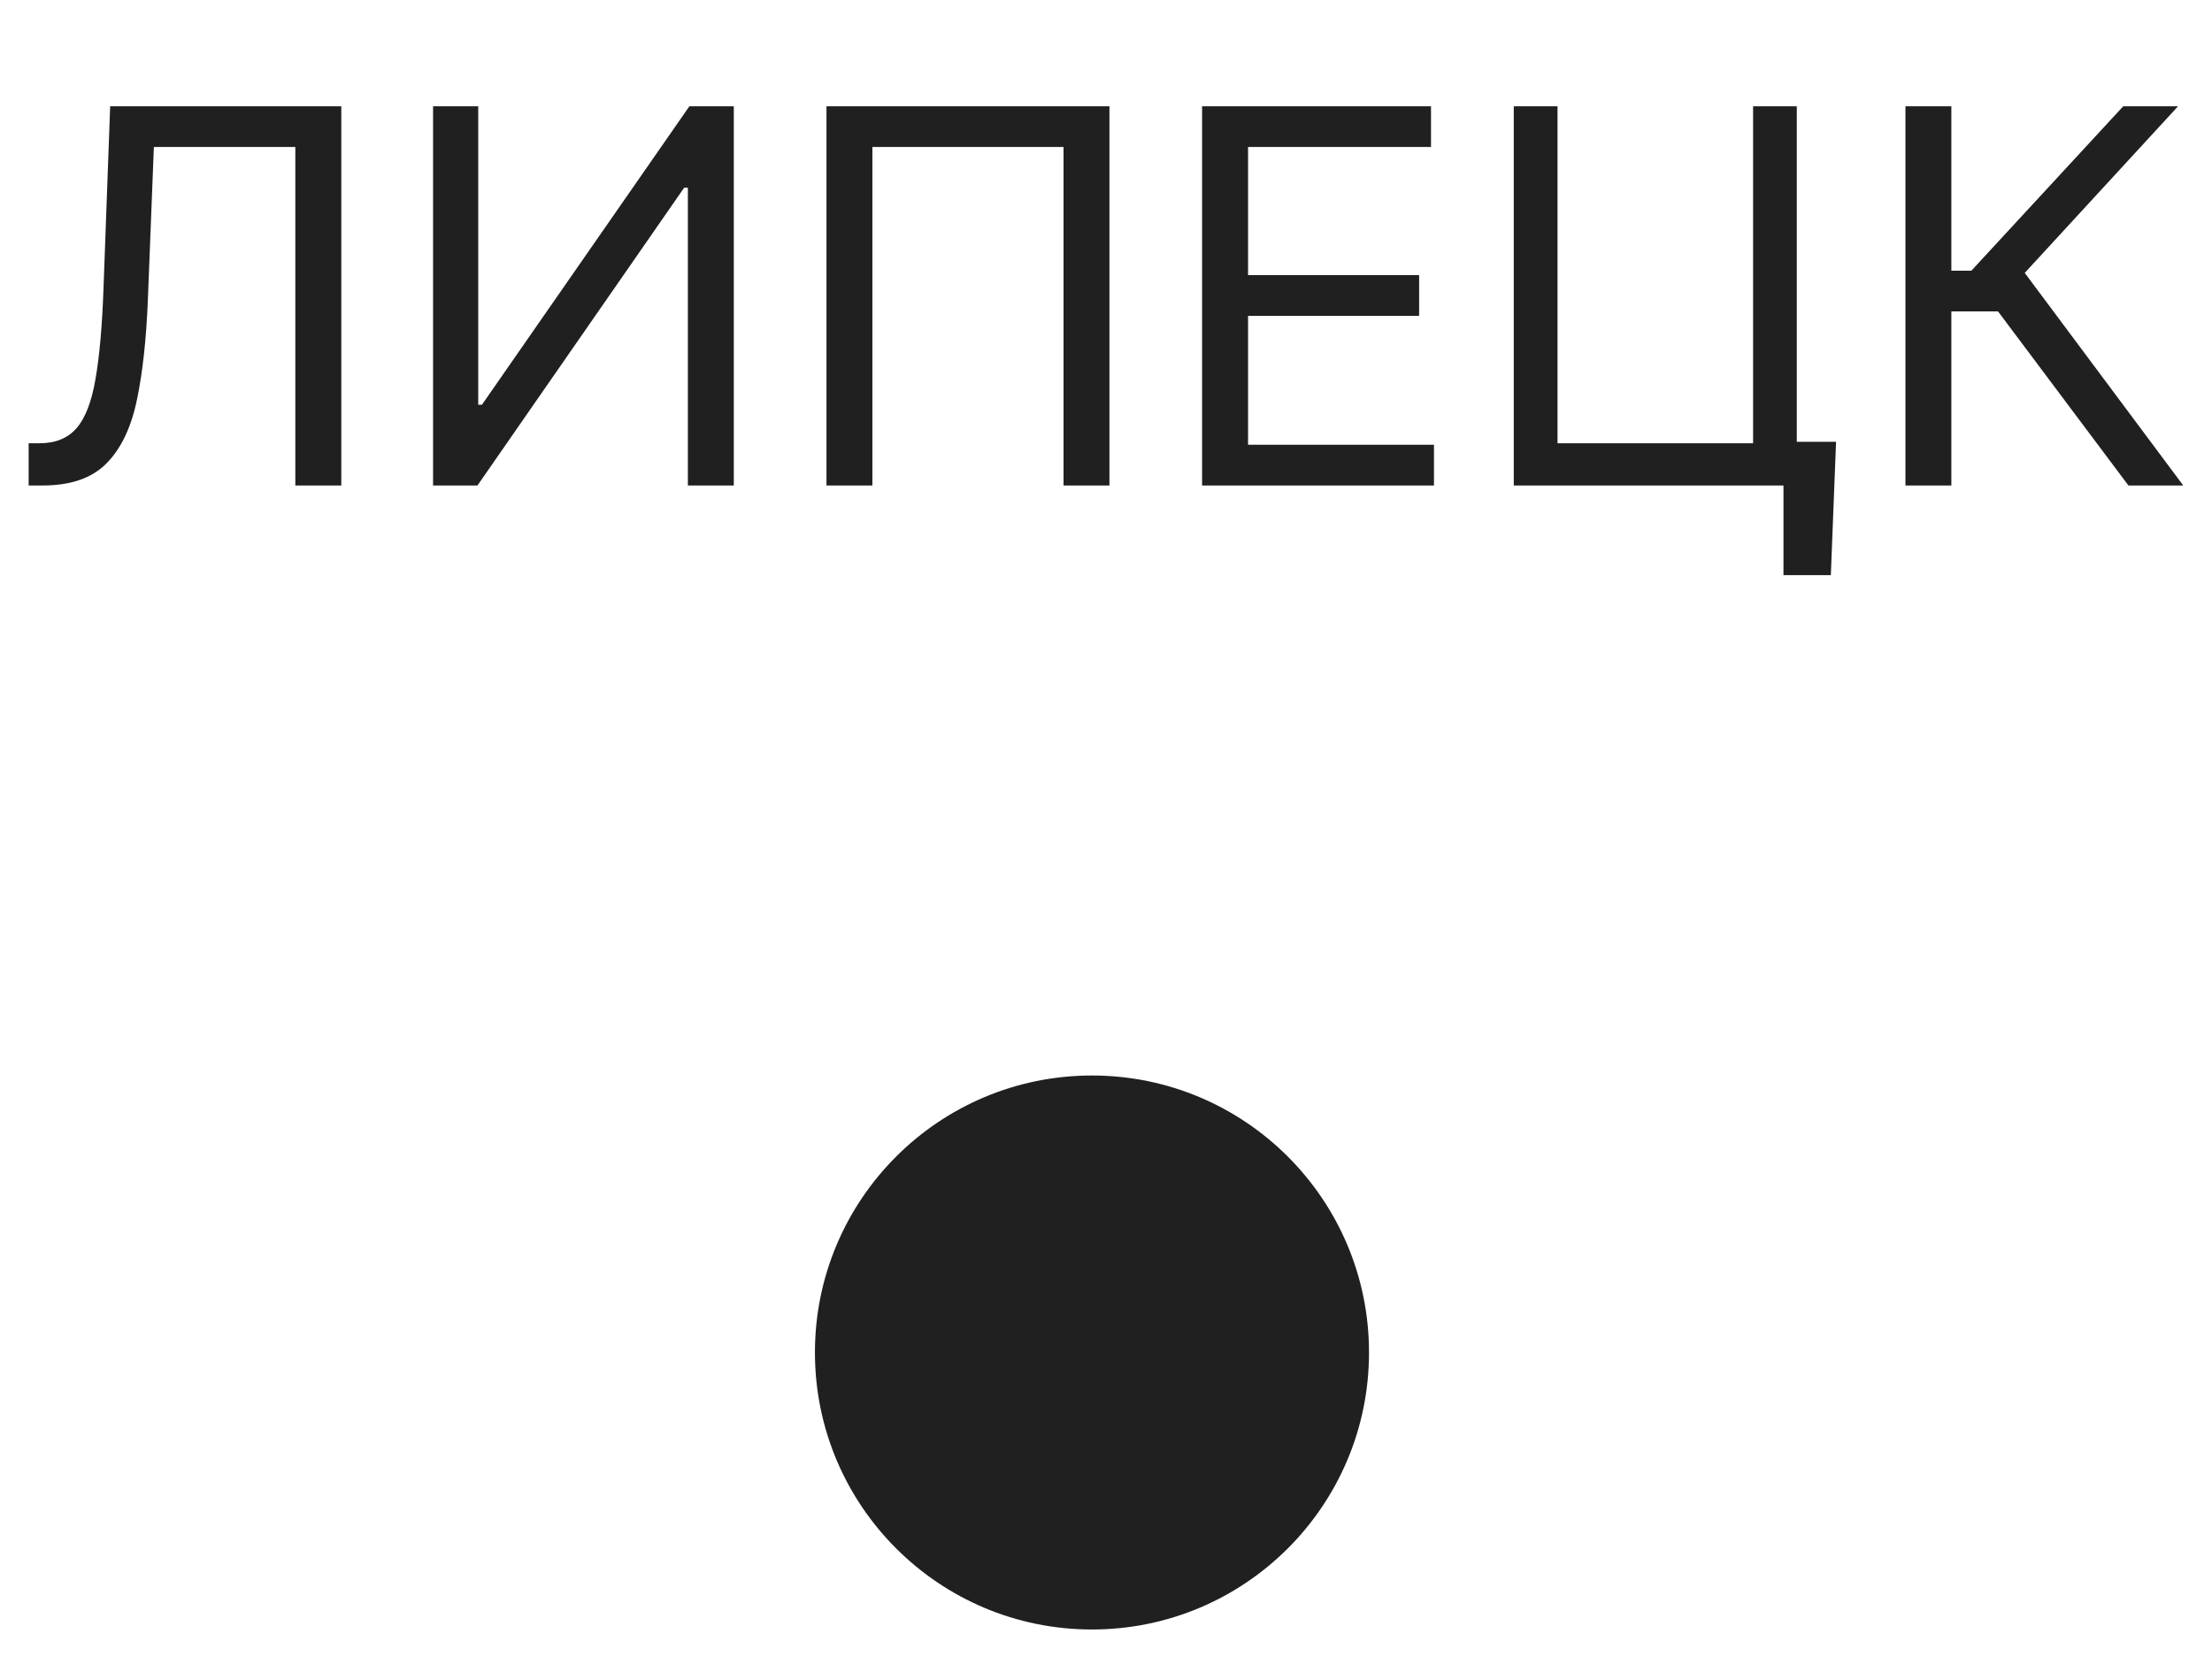
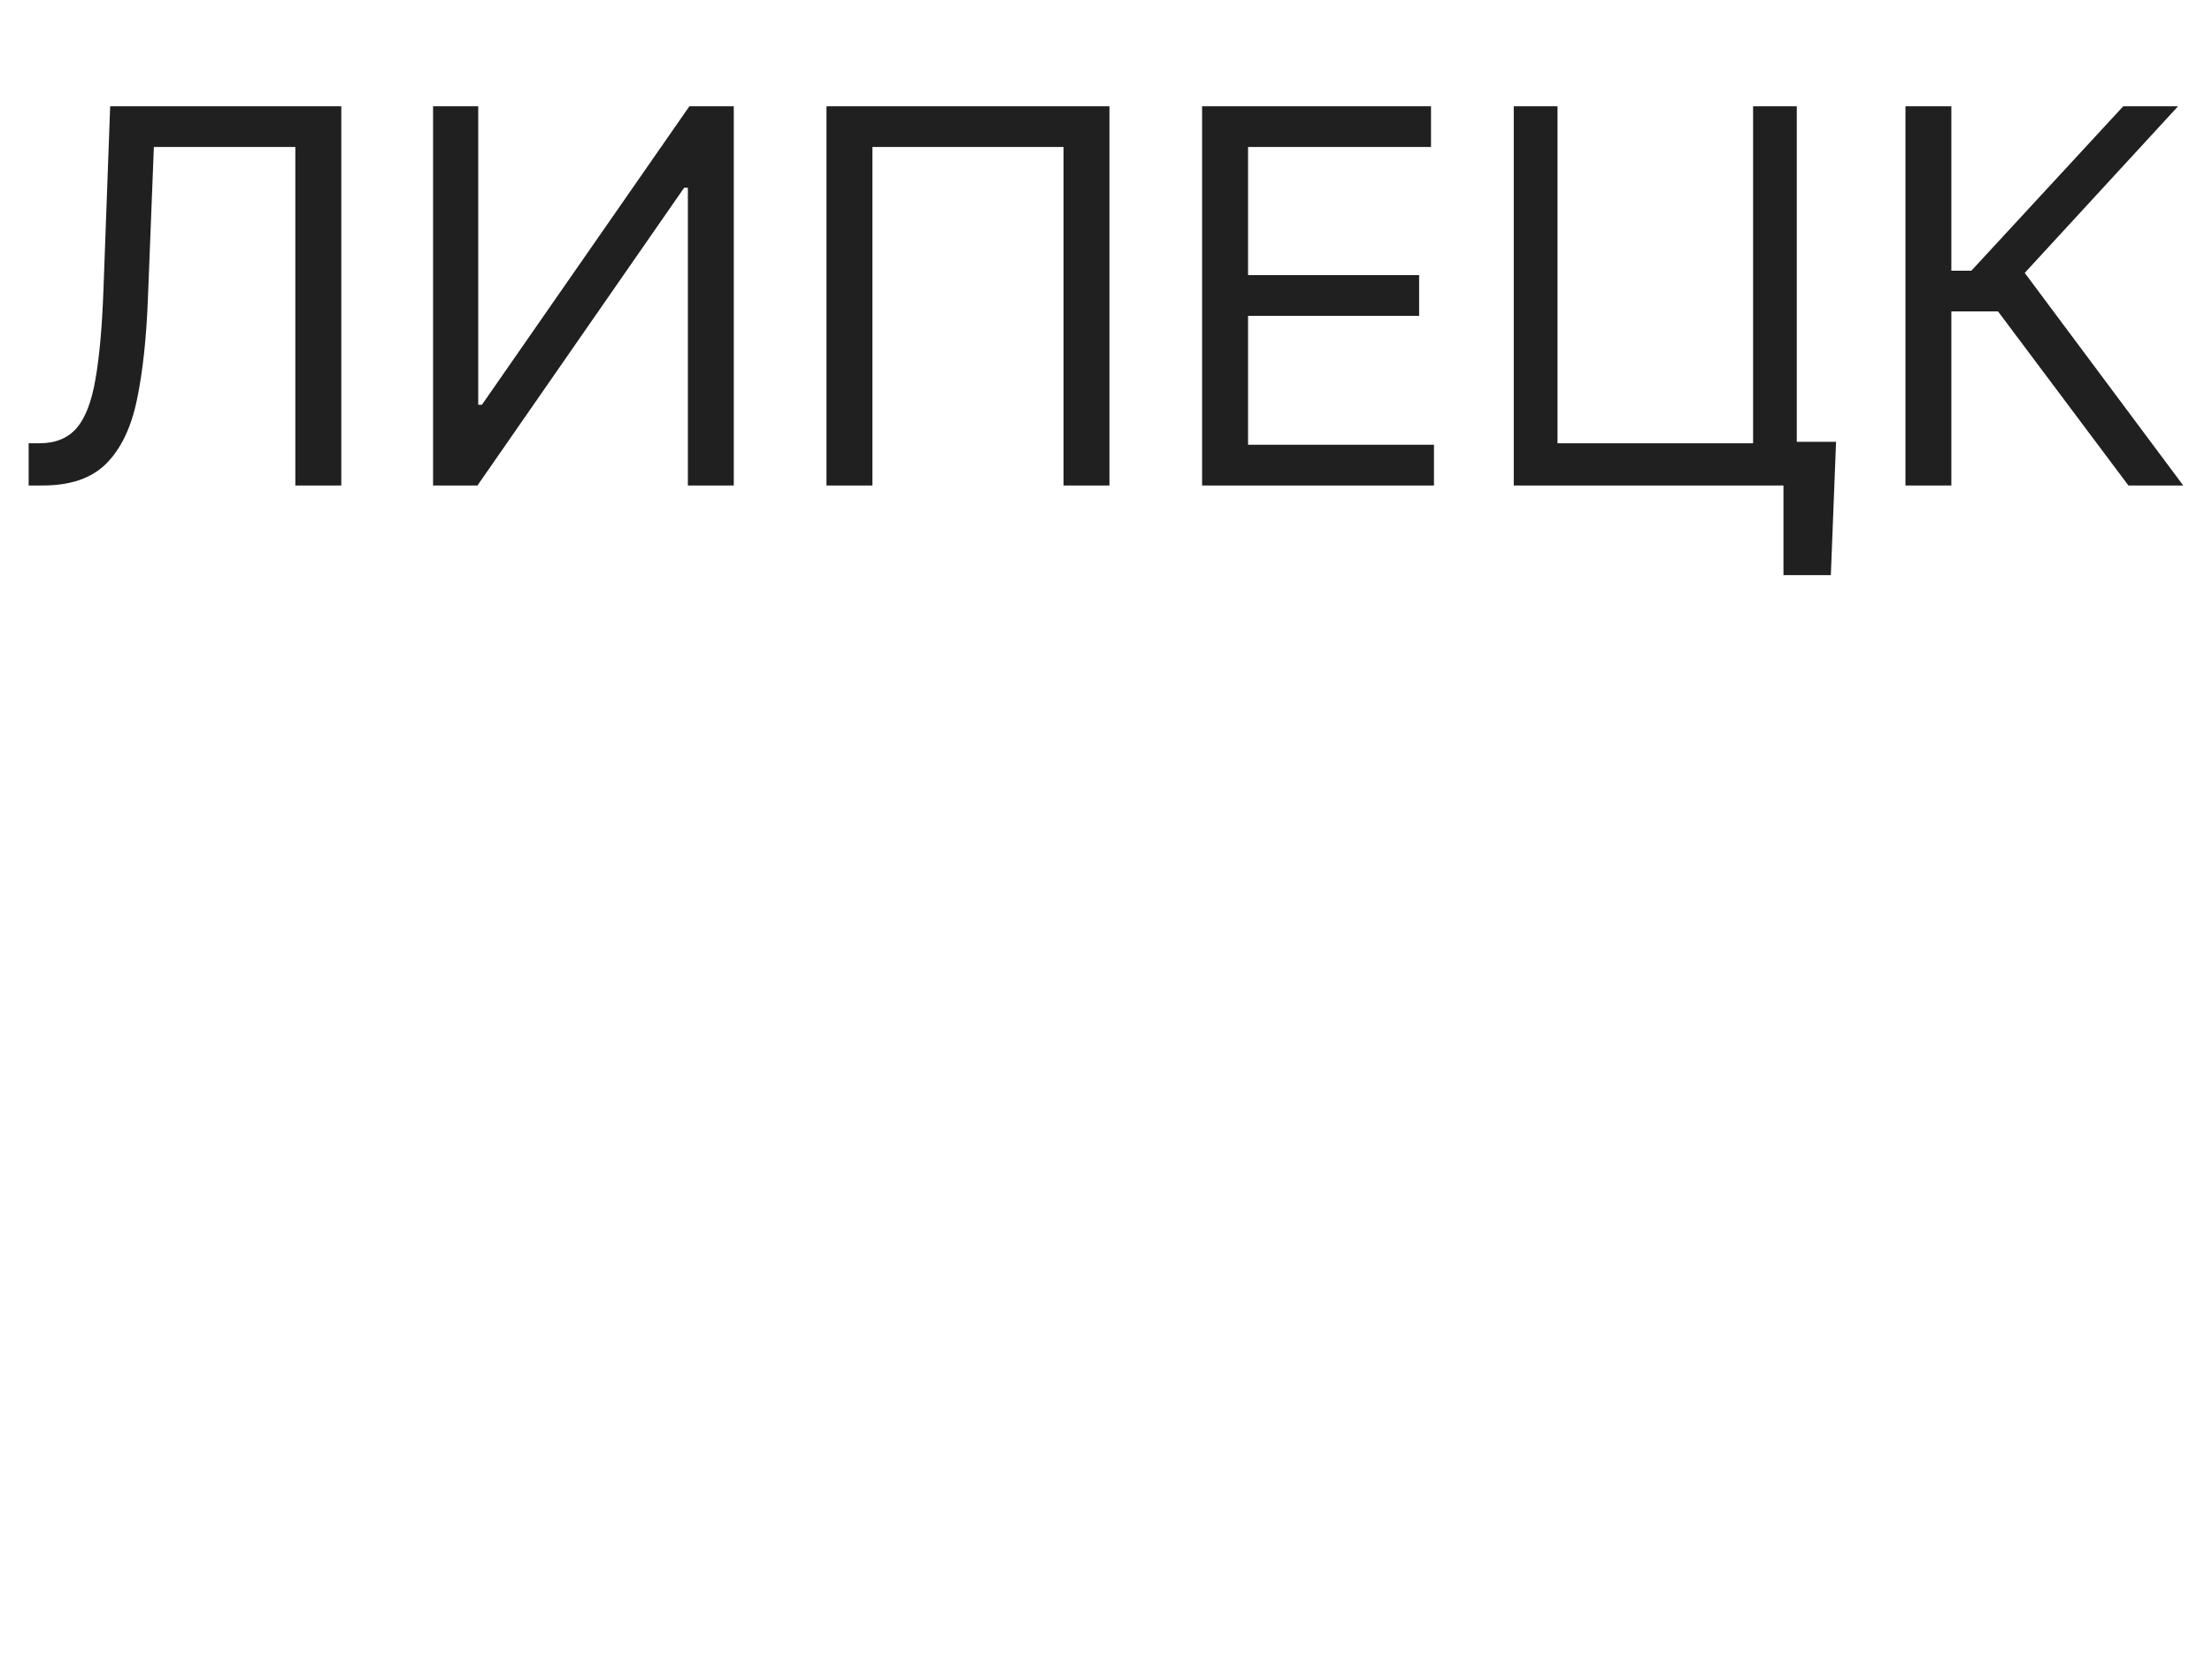
<svg xmlns="http://www.w3.org/2000/svg" width="41" height="31" viewBox="0 0 41 31" fill="none">
-   <circle cx="20.24" cy="25.073" r="5.135" fill="#202020" />
  <path d="M0.531 9V8.217H0.737C1.03 8.217 1.258 8.123 1.42 7.936C1.583 7.748 1.699 7.445 1.77 7.026C1.844 6.607 1.893 6.052 1.918 5.361L2.042 1.97H6.326V9H5.474V2.725H2.852L2.742 5.526C2.714 6.263 2.647 6.89 2.539 7.407C2.432 7.924 2.243 8.319 1.973 8.591C1.703 8.864 1.309 9 0.792 9H0.531ZM8.027 1.97H8.864V7.503H8.933L12.778 1.97H13.601V9H12.75V3.48H12.681L8.85 9H8.027V1.97ZM20.564 1.97V9H19.713V2.725H16.17V9H15.319V1.97H20.564ZM22.281 9V1.97H26.524V2.725H23.133V5.1H26.304V5.856H23.133V8.245H26.579V9H22.281ZM34.032 8.19L33.935 10.662H33.057V9H32.562V8.19H34.032ZM28.058 9V1.97H28.869V8.217H32.494V1.97H33.304V9H28.058ZM39.451 9L37.034 5.773H36.169V9H35.318V1.97H36.169V5.018H36.54L39.355 1.97H40.371L37.529 5.059L40.467 9H39.451Z" fill="#202020" />
</svg>